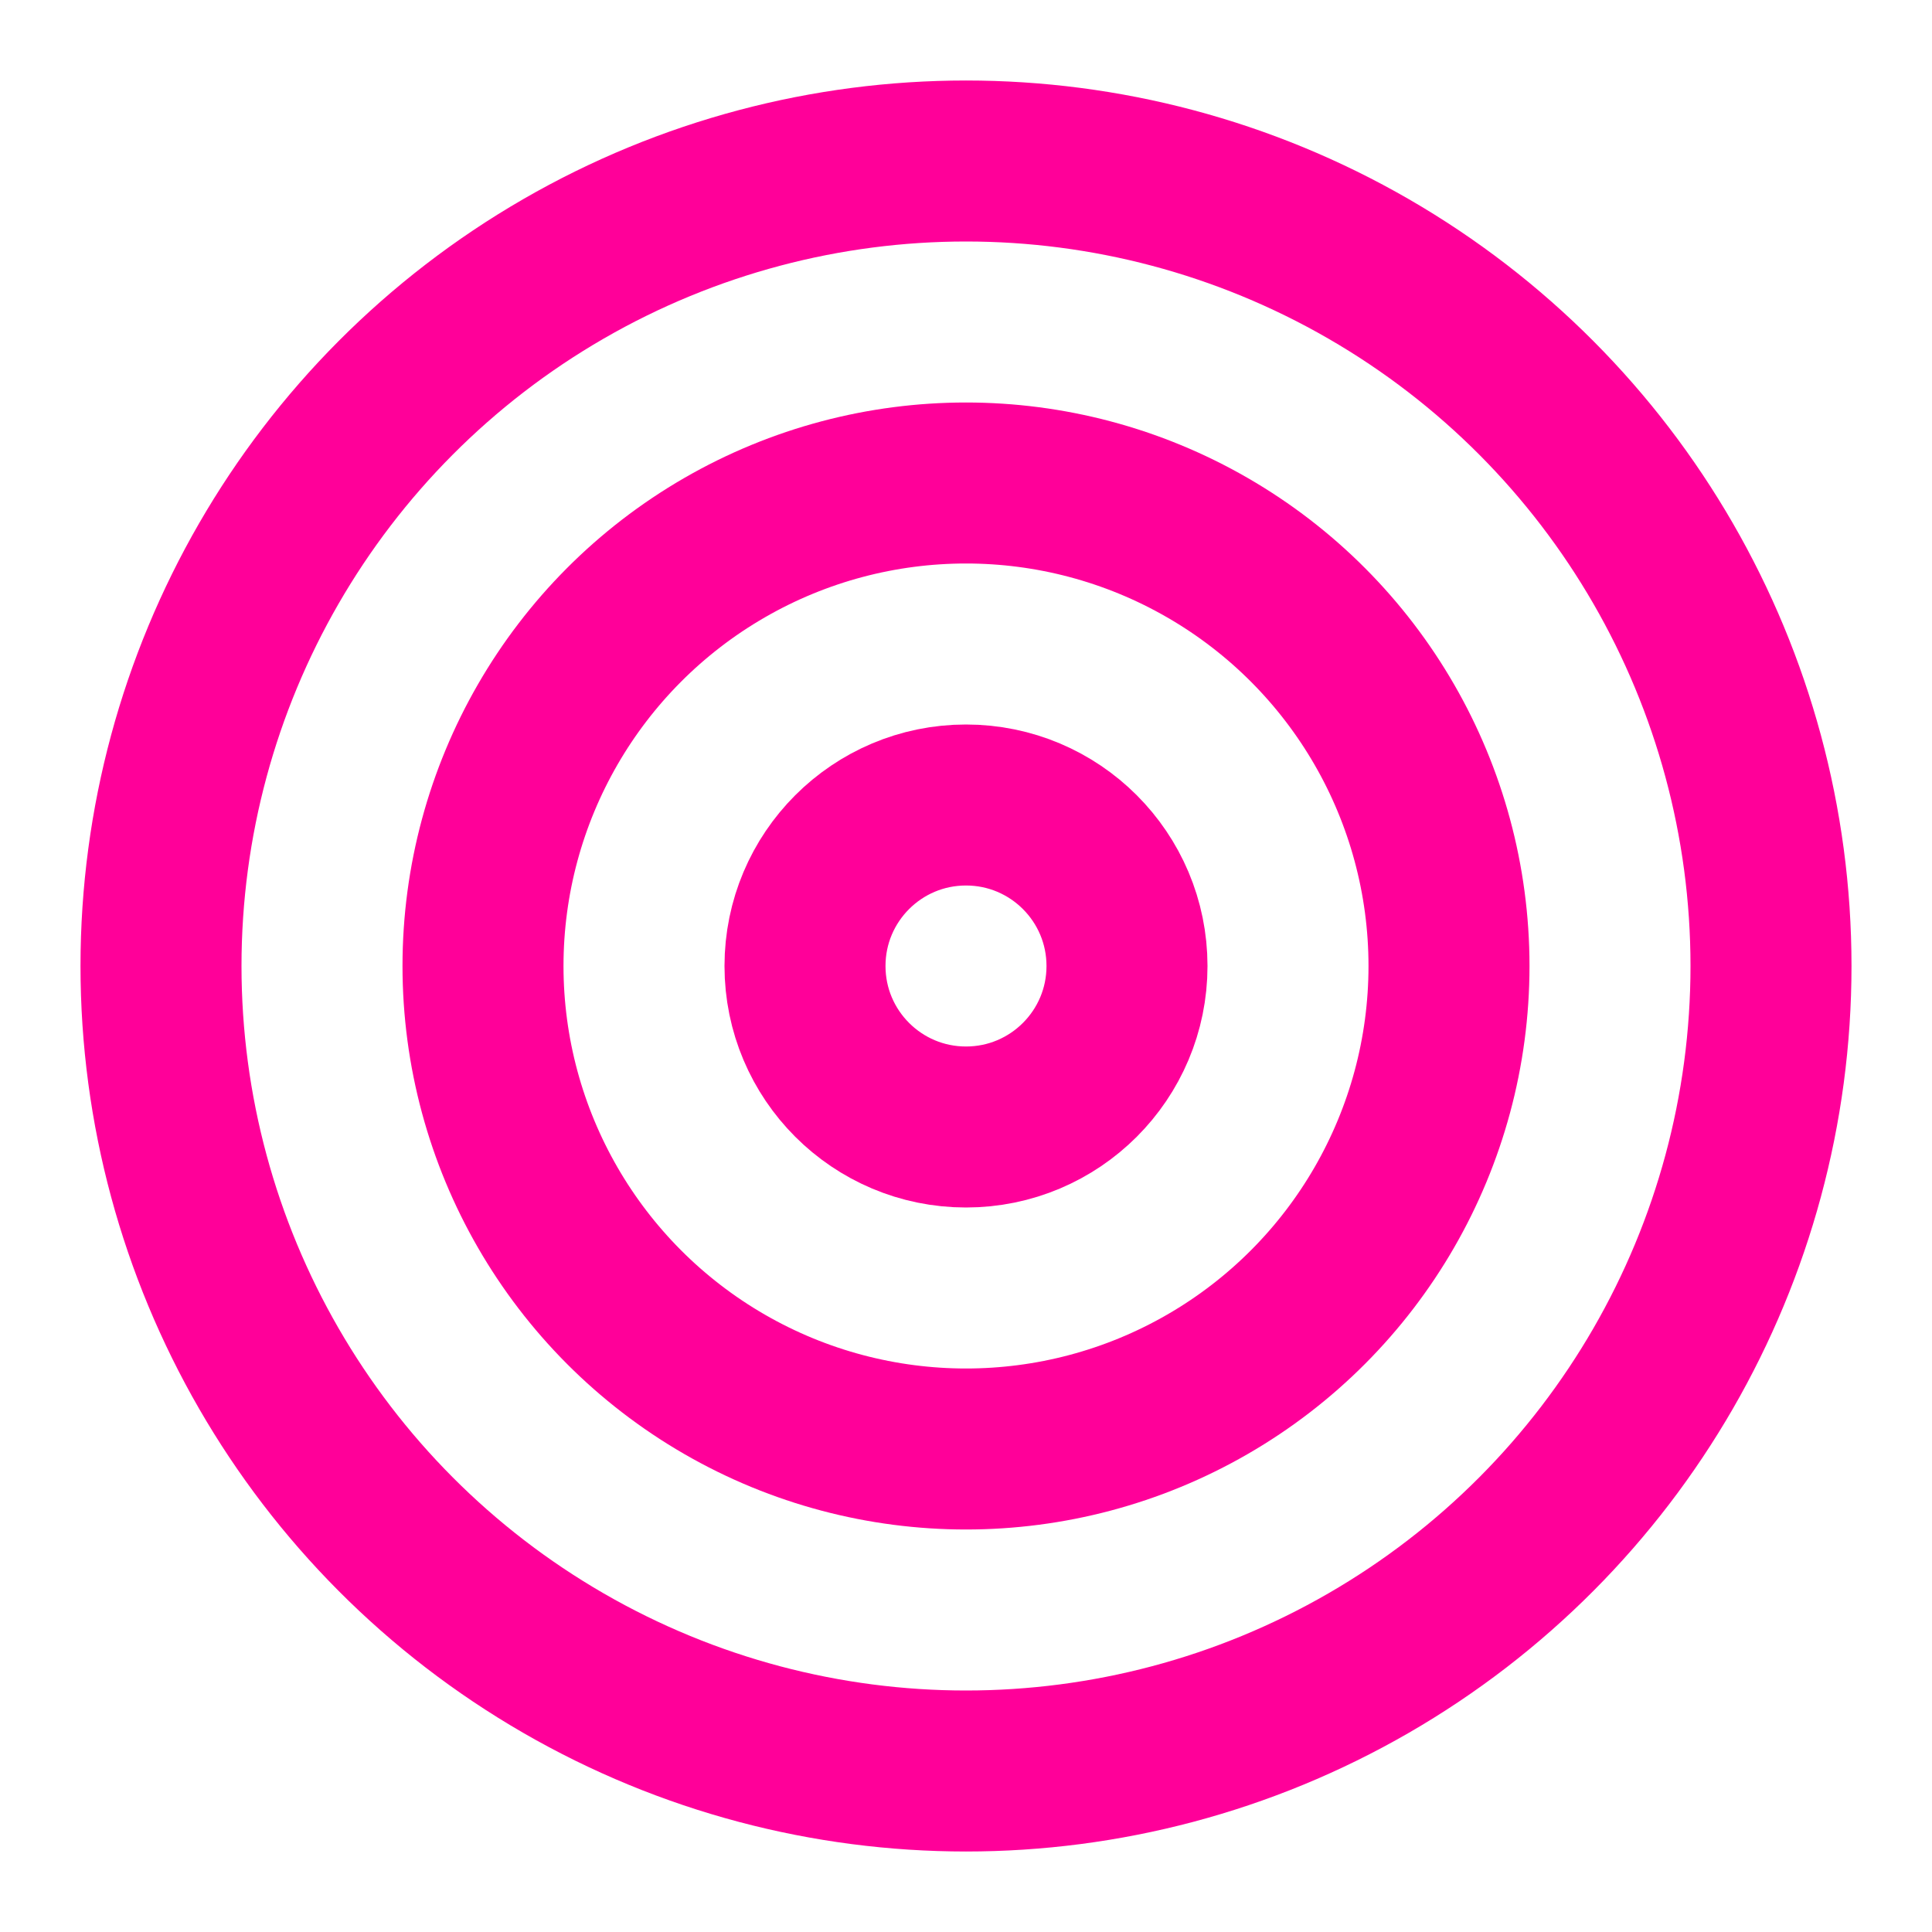
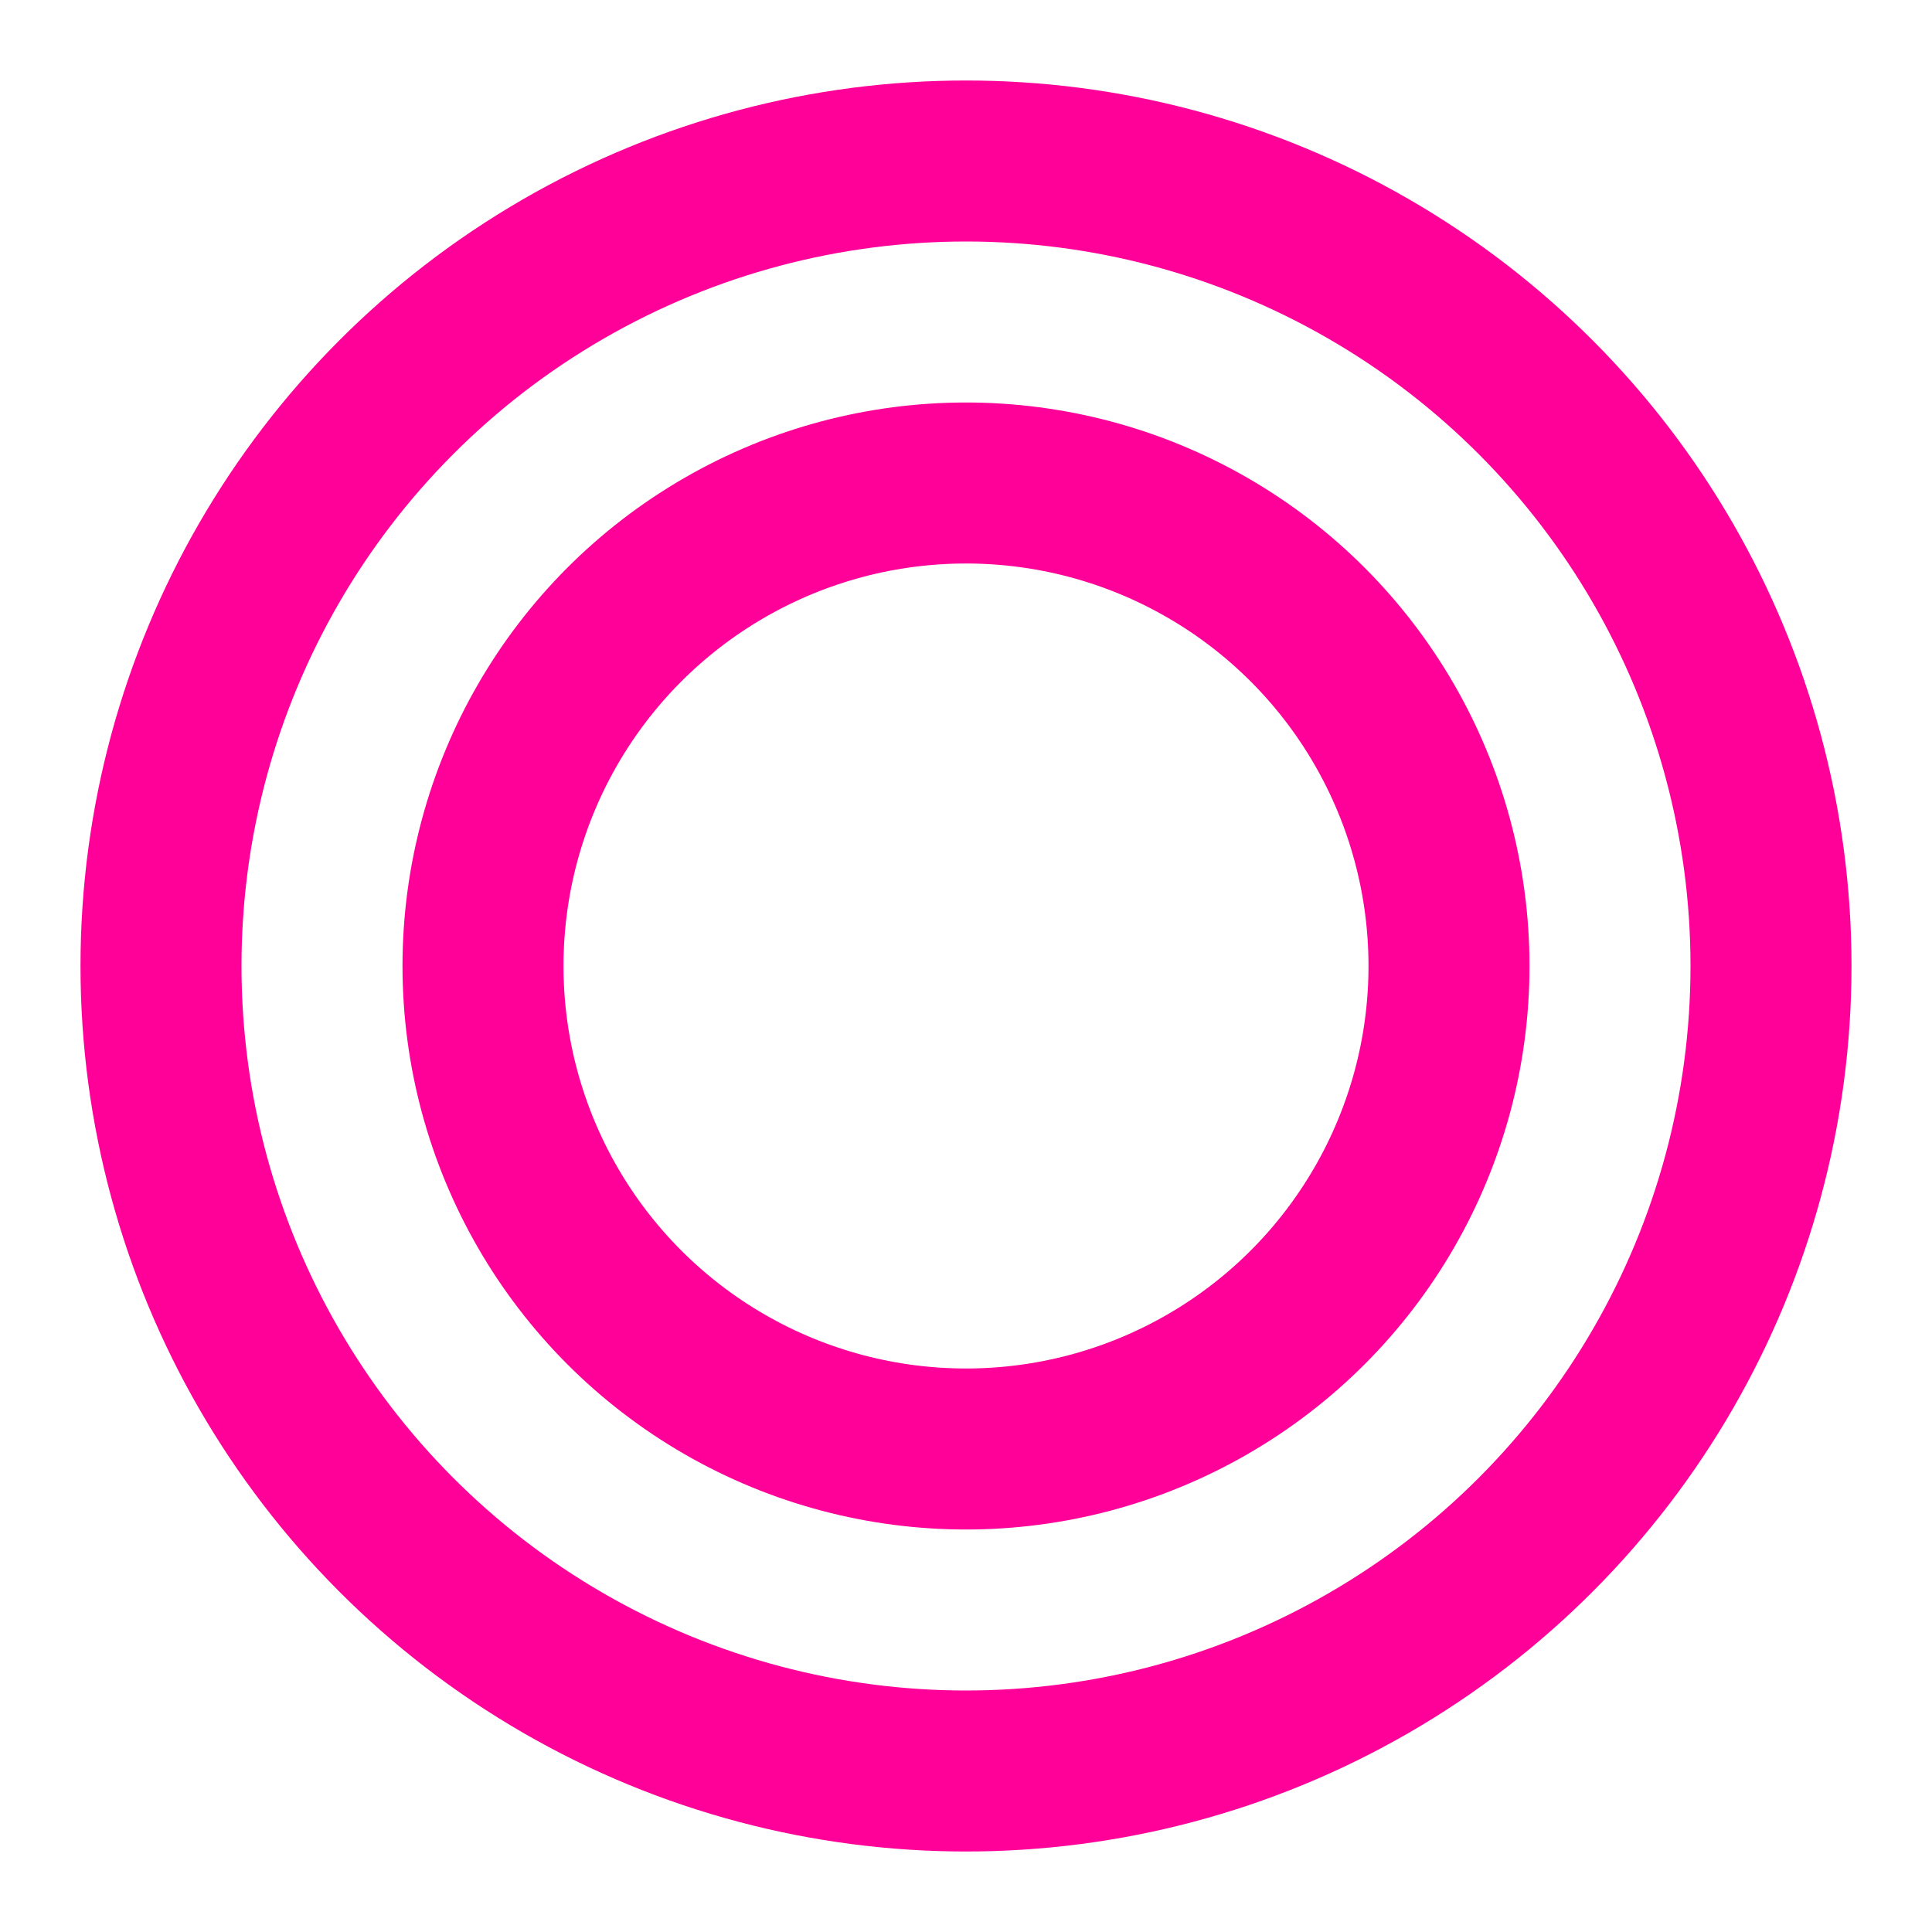
<svg xmlns="http://www.w3.org/2000/svg" width="64" height="64" viewBox="0 0 24 24" fill="none" stroke="#ff0099" stroke-width="2" stroke-linecap="round" stroke-linejoin="round" class="feather feather-target">
  <circle cx="12" cy="12" r="10" />
  <circle cx="12" cy="12" r="6" />
-   <circle cx="12" cy="12" r="2" />
</svg>